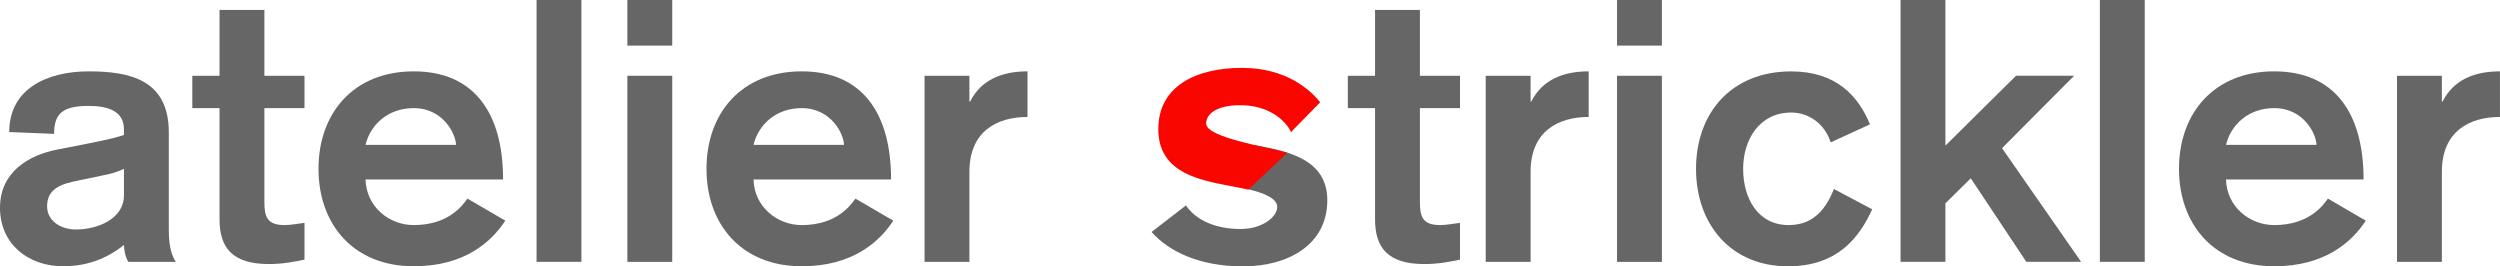
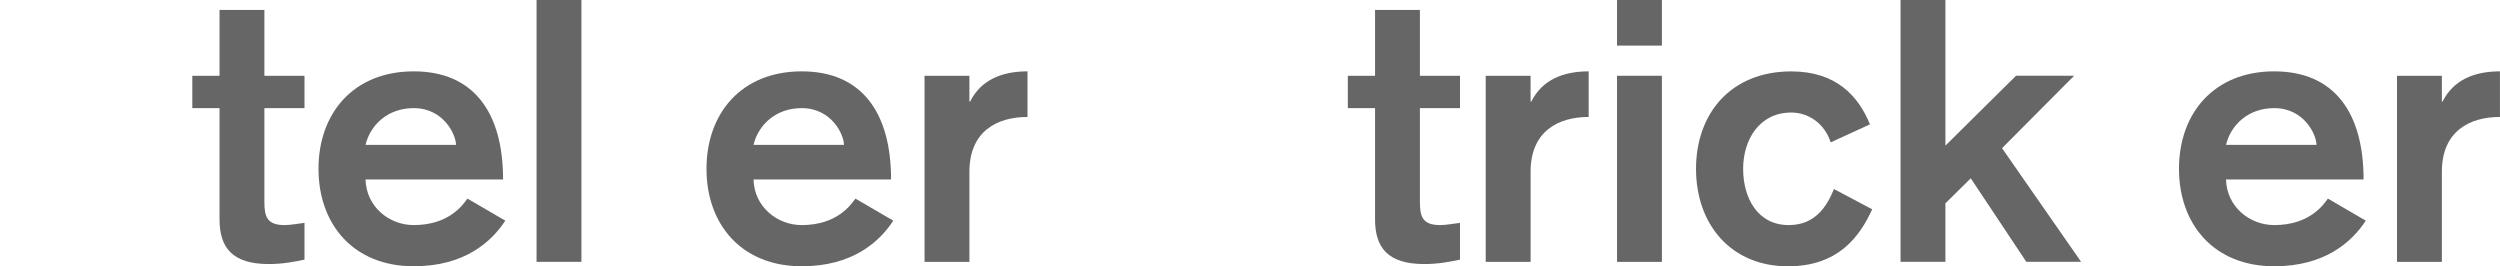
<svg xmlns="http://www.w3.org/2000/svg" id="Ebene_1" data-name="Ebene 1" viewBox="0 0 644.67 68.7">
  <defs>
    <style>
      .cls-1 {
        fill: #fa0600;
      }

      .cls-2 {
        fill: #666;
      }
    </style>
  </defs>
  <g>
-     <path class="cls-2" d="m43.53,59.46c0,4.93,1.14,7.02,1.8,8.06h-12.23c-.76-1.14-1.14-3.13-1.14-4.36-4.46,3.6-9.67,5.5-15.65,5.5-9.1,0-16.31-5.78-16.31-15.08s7.49-13.56,14.6-14.98l4.84-.95c4.17-.85,9.58-1.8,12.52-2.85v-1.42c0-4.74-4.08-6.07-9.1-6.07-6.73,0-8.91,1.99-8.91,7.21l-11.57-.47c0-11.29,9.96-15.65,20.48-15.65s20.67,2.09,20.67,15.74v25.32Zm-11.57-15.93c-1.52.76-3.41,1.33-5.5,1.71l-6.35,1.33c-4.36.85-7.97,2.09-7.97,6.64,0,3.6,3.32,5.97,7.49,5.97,5.41,0,12.33-2.66,12.33-8.82v-6.83Z" />
    <path class="cls-2" d="m56.61,2.56h11.57v16.98h10.34v8.34h-10.34v24.28c0,3.79.76,5.88,5.22,5.88,1.61,0,3.41-.38,5.12-.57v9.48c-2.75.57-5.6,1.14-9.2,1.14-9.48,0-12.71-4.27-12.71-11.57v-28.64h-7.02v-8.34h7.02V2.56Z" />
    <path class="cls-2" d="m94.26,46.28c.19,7.11,6.16,11.76,12.42,11.76,9.1,0,12.71-5.22,13.85-6.83l9.77,5.69c-3.6,5.5-10.53,11.76-23.61,11.76-15.55,0-24.56-10.81-24.56-25.13s9.01-25.13,24.56-25.13,23.04,10.72,23.04,27.88h-35.47Zm23.33-8.92c0-2.56-3.13-9.48-10.91-9.48-6.73,0-11.19,4.36-12.42,9.48h23.33Z" />
    <path class="cls-2" d="m138.36,0h11.57v67.52h-11.57V0Z" />
-     <path class="cls-2" d="m161.78,0h11.57v11.76h-11.57V0Zm0,19.54h11.57v47.99h-11.57V19.54Z" />
    <path class="cls-2" d="m194.31,46.28c.19,7.11,6.16,11.76,12.42,11.76,9.1,0,12.71-5.22,13.85-6.83l9.77,5.69c-3.6,5.5-10.53,11.76-23.61,11.76-15.55,0-24.56-10.81-24.56-25.13s9.01-25.13,24.56-25.13,23.04,10.72,23.04,27.88h-35.47Zm23.33-8.92c0-2.56-3.13-9.48-10.91-9.48-6.73,0-11.19,4.36-12.42,9.48h23.33Z" />
    <path class="cls-2" d="m238.41,19.54h11.57v6.64h.19c2.75-5.5,8.06-7.78,14.79-7.78v11.76c-7.87,0-14.98,3.7-14.98,14.13v23.23h-11.57V19.54Z" />
    <path class="cls-2" d="m354.58,2.56h11.57v16.98h10.34v8.34h-10.34v24.28c0,3.79.76,5.88,5.22,5.88,1.61,0,3.41-.38,5.12-.57v9.48c-2.75.57-5.6,1.14-9.2,1.14-9.48,0-12.71-4.27-12.71-11.57v-28.64h-7.02v-8.34h7.02V2.56Z" />
    <path class="cls-2" d="m383.12,19.54h11.57v6.64h.19c2.75-5.5,8.06-7.78,14.79-7.78v11.76c-7.87,0-14.98,3.7-14.98,14.13v23.23h-11.57V19.54Z" />
    <path class="cls-2" d="m416.98,0h11.57v11.76h-11.57V0Zm0,19.54h11.57v47.99h-11.57V19.54Z" />
    <path class="cls-2" d="m472.07,36.7c-1.52-4.74-5.59-7.68-10.15-7.68-8.25,0-12.42,7.02-12.42,14.51s3.7,14.51,11.76,14.51c6.92,0,9.86-4.93,11.66-9.29l9.86,5.22c-3.22,7.02-8.72,14.7-21.72,14.7-14.7,0-23.71-10.81-23.71-25.13s9.01-25.13,24.56-25.13c11.67,0,17.35,6.45,20.29,13.66l-10.15,4.65Z" />
    <path class="cls-2" d="m490.09,0h11.57v37.55l18.21-18.02h14.98l-18.59,18.68,20.39,29.3h-14.13l-14.32-21.53-6.54,6.45v15.08h-11.57V0Z" />
-     <path class="cls-2" d="m541.49,0h11.57v67.52h-11.57V0Z" />
    <path class="cls-2" d="m574.02,46.28c.19,7.11,6.16,11.76,12.42,11.76,9.1,0,12.71-5.22,13.85-6.83l9.77,5.69c-3.6,5.5-10.53,11.76-23.61,11.76-15.55,0-24.56-10.81-24.56-25.13s9.01-25.13,24.56-25.13,23.04,10.72,23.04,27.88h-35.47Zm23.33-8.92c0-2.56-3.13-9.48-10.91-9.48-6.73,0-11.19,4.36-12.42,9.48h23.33Z" />
    <path class="cls-2" d="m618.11,19.54h11.57v6.64h.19c2.75-5.5,8.06-7.78,14.79-7.78v11.76c-7.87,0-14.98,3.7-14.98,14.13v23.23h-11.57V19.54Z" />
  </g>
  <g>
-     <path class="cls-2" d="m342.27,51.63c0-10.55-10.1-12.68-18.73-14.18l-1.53,11.39c3.47.84,7.34,2.17,7.34,4.52,0,2.6-3.86,5.69-9.45,5.69-6.27,0-11.38-2.13-14.08-6.08l-8.87,6.85c4.34,4.91,12.15,8.87,23.62,8.87,11.19,0,21.7-5.3,21.7-17.07Z" />
-     <path class="cls-1" d="m311.03,31.87c0-2.89,3.47-4.82,8.97-4.73,6.94,0,11.46,3.74,12.91,6.92l7.53-7.69c-2.31-2.89-8.48-8.87-20.15-8.87-12.05,0-21.6,4.82-21.6,15.81,0,13.17,14.42,13.52,23.24,15.6l10.01-9.52c-5.65-1.61-20.9-3.94-20.9-7.52Z" />
-   </g>
+     </g>
</svg>